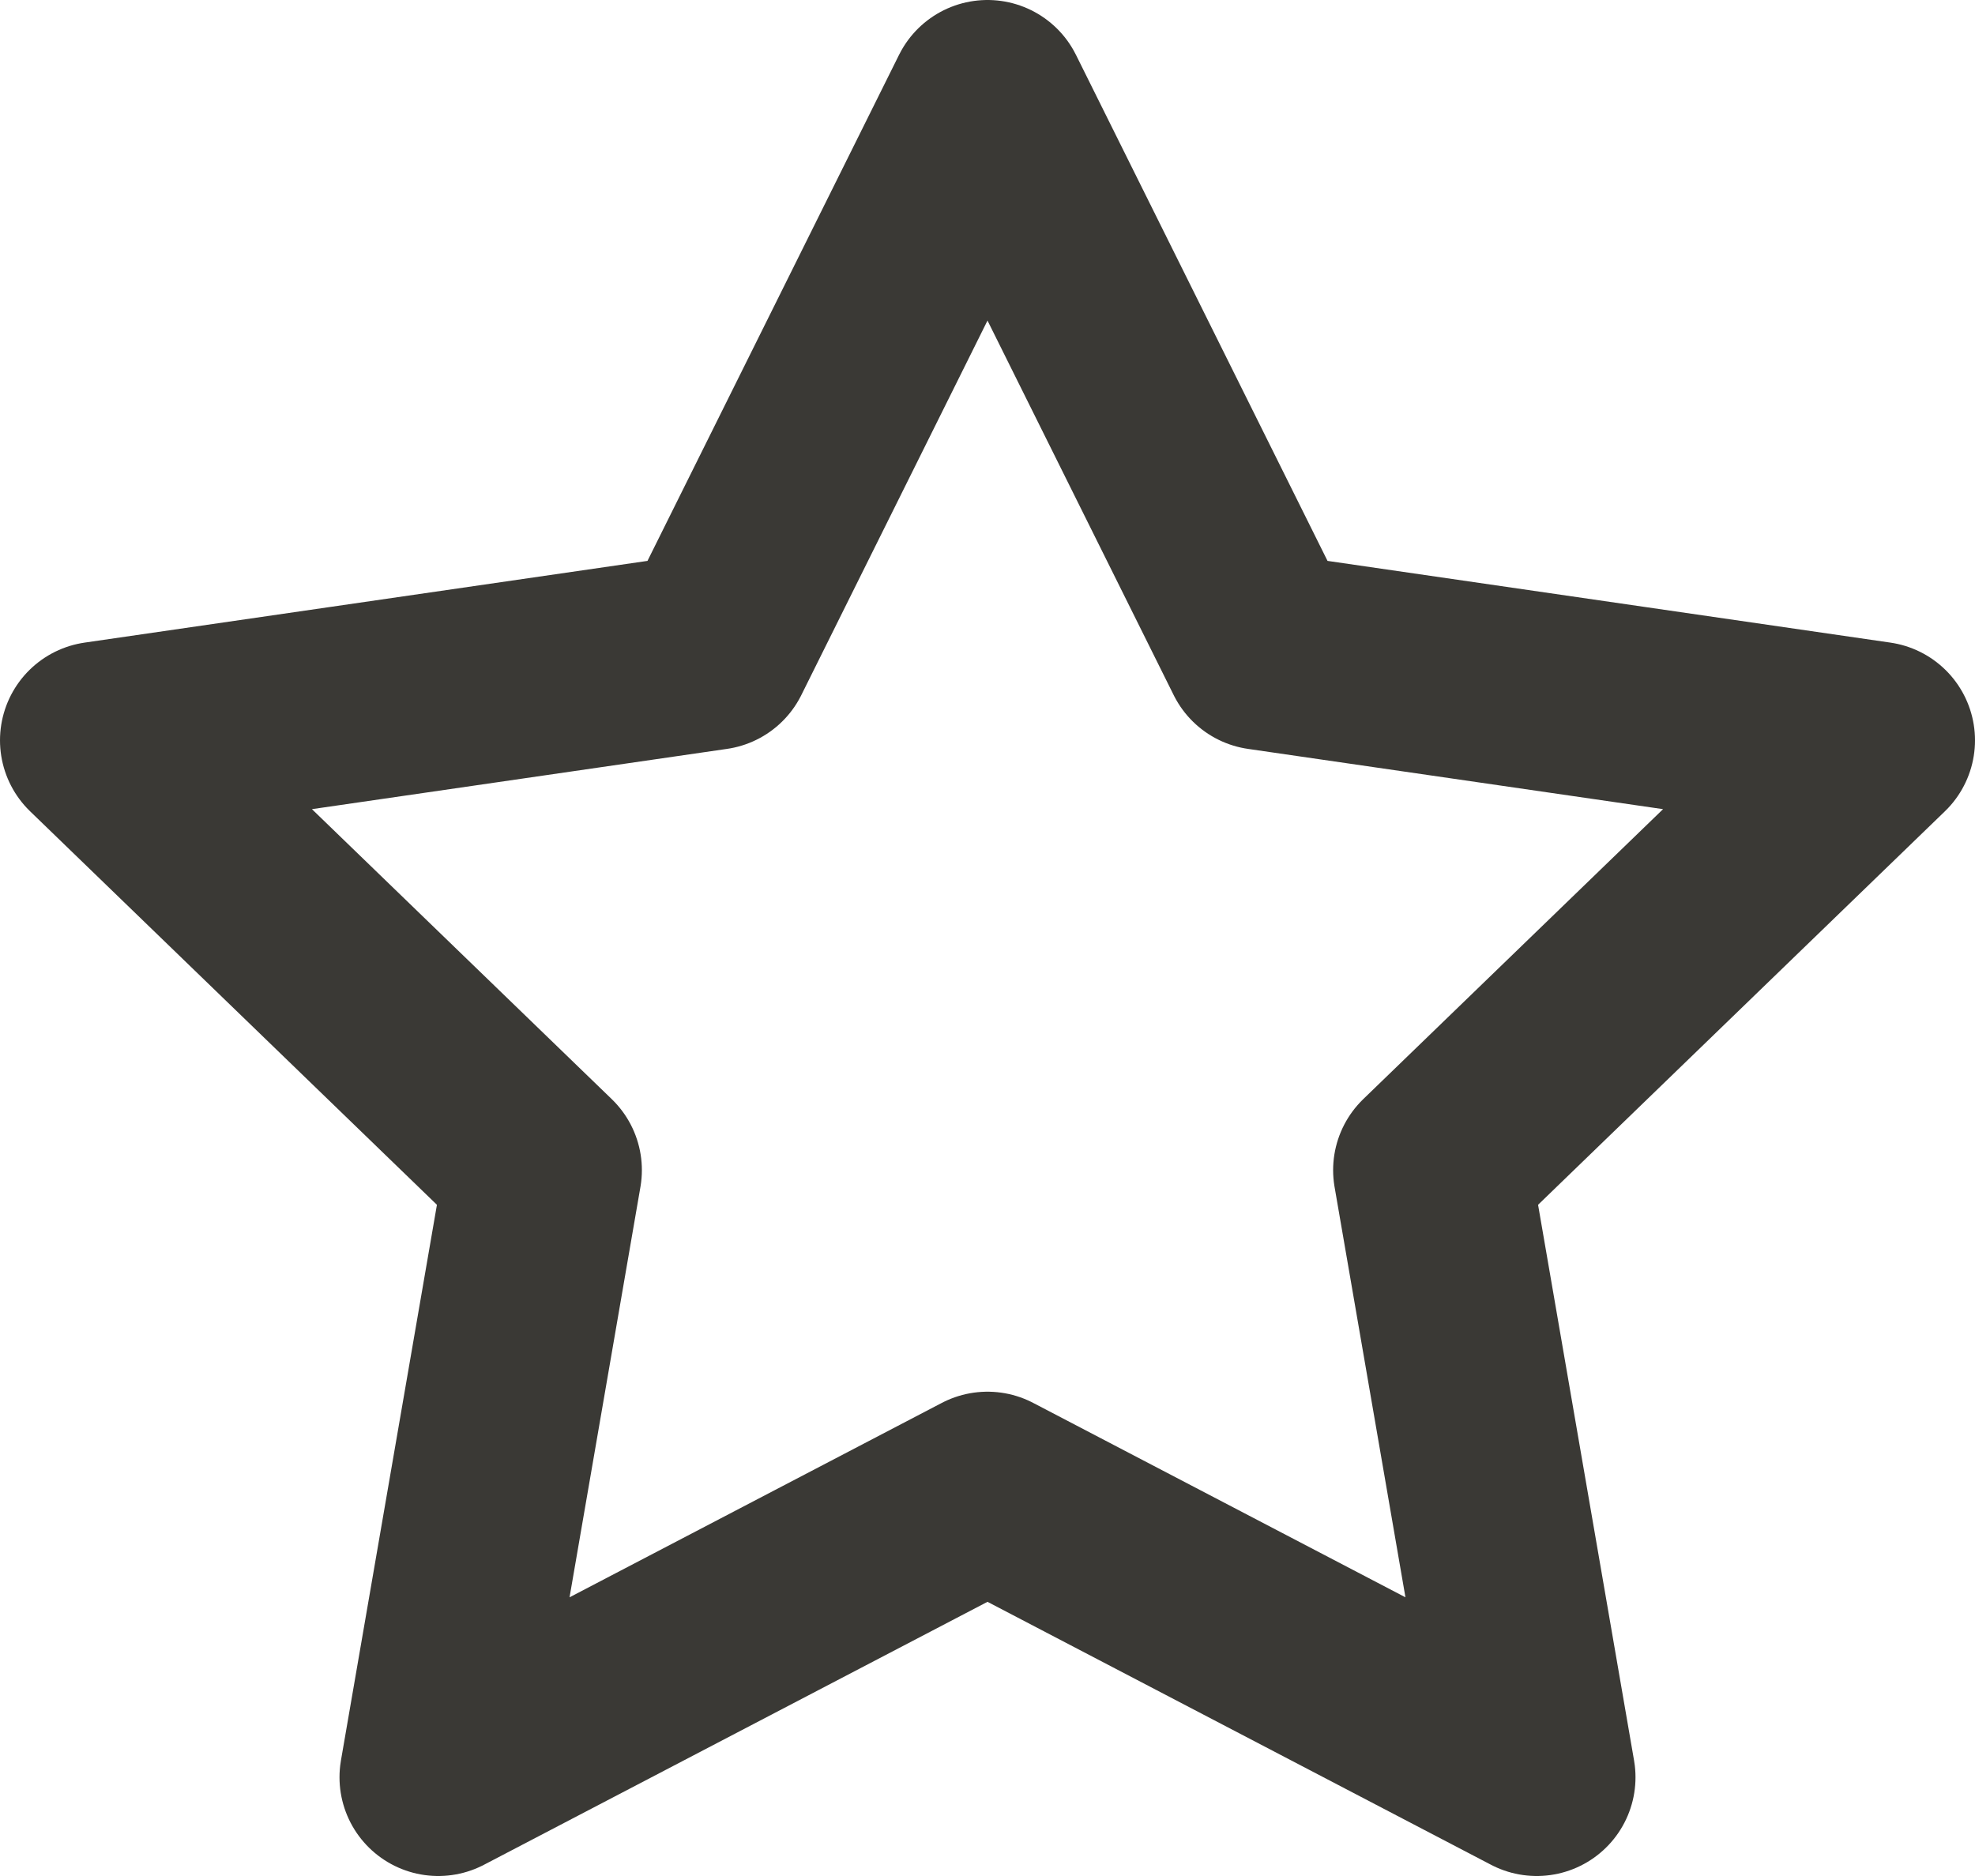
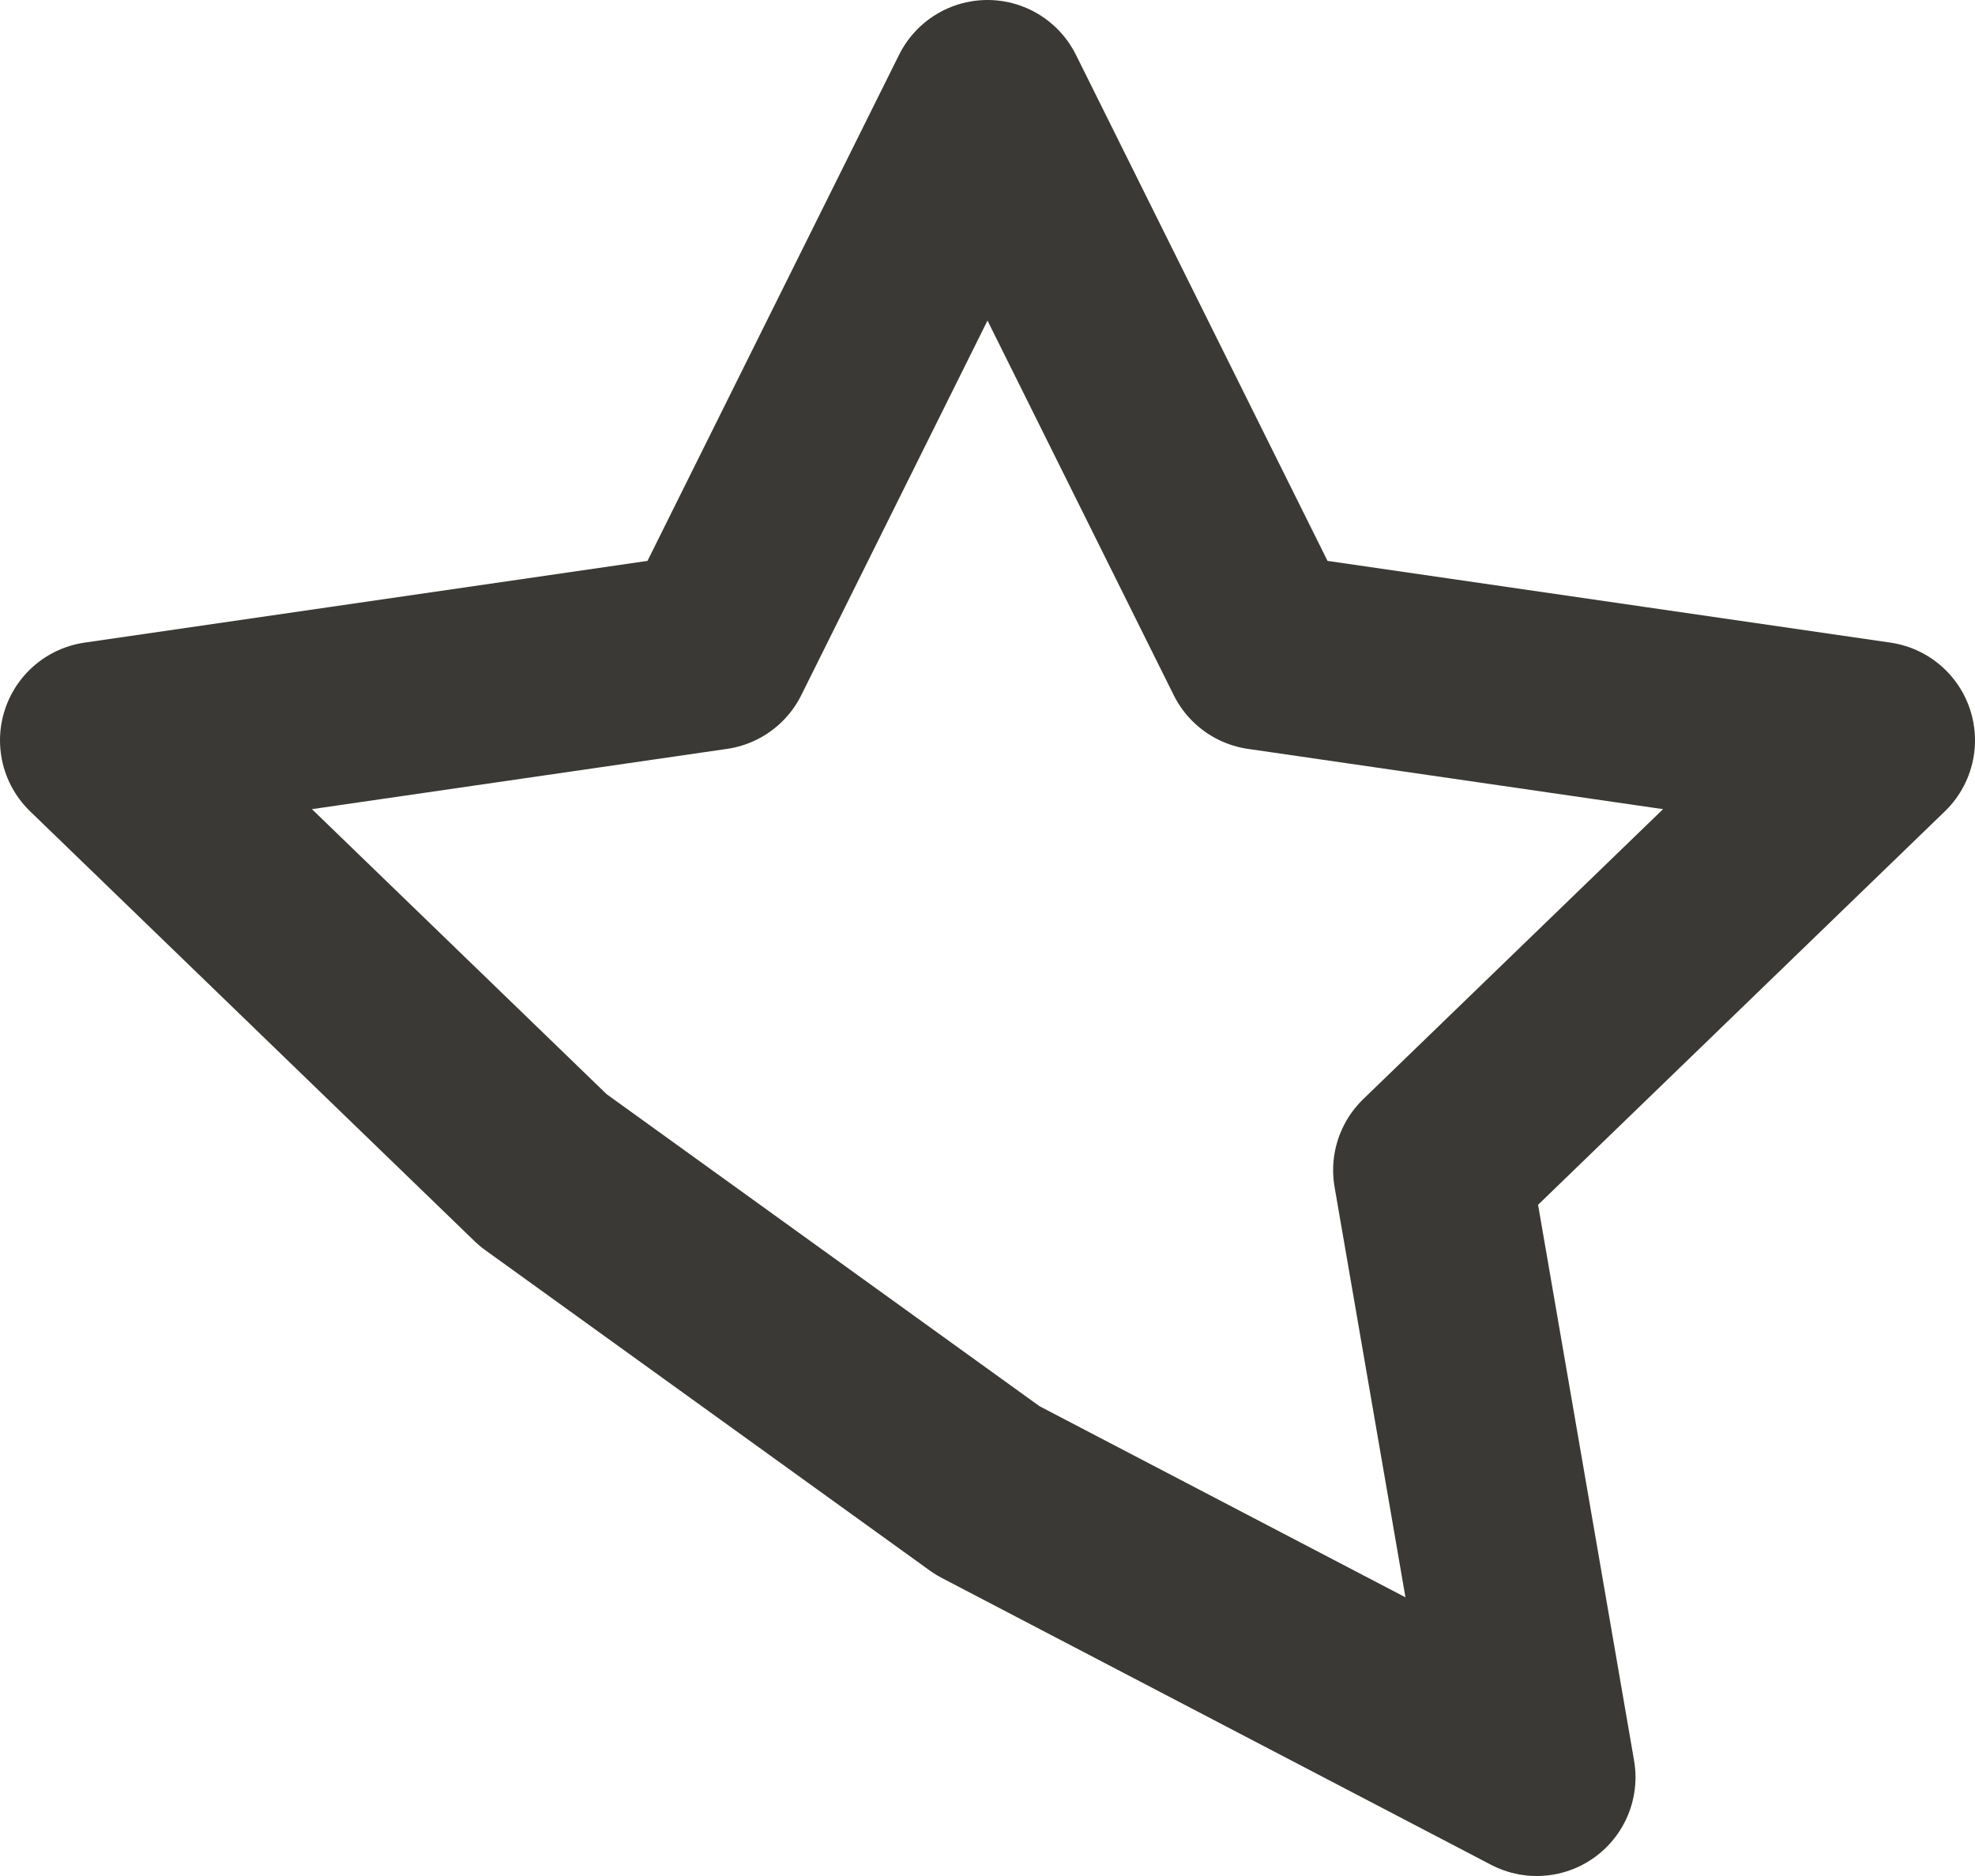
<svg xmlns="http://www.w3.org/2000/svg" width="20" height="19" viewBox="0 0 20 19" fill="none">
-   <path d="M10 1L12.781 6.595L19 7.498L14.5 11.851L15.562 18L10 15.095L4.438 18L5.5 11.851L1 7.498L7.219 6.595L10 1Z" stroke="#3A3935" stroke-width="2" stroke-linecap="round" stroke-linejoin="round" />
+   <path d="M10 1L12.781 6.595L19 7.498L14.5 11.851L15.562 18L10 15.095L5.5 11.851L1 7.498L7.219 6.595L10 1Z" stroke="#3A3935" stroke-width="2" stroke-linecap="round" stroke-linejoin="round" />
</svg>